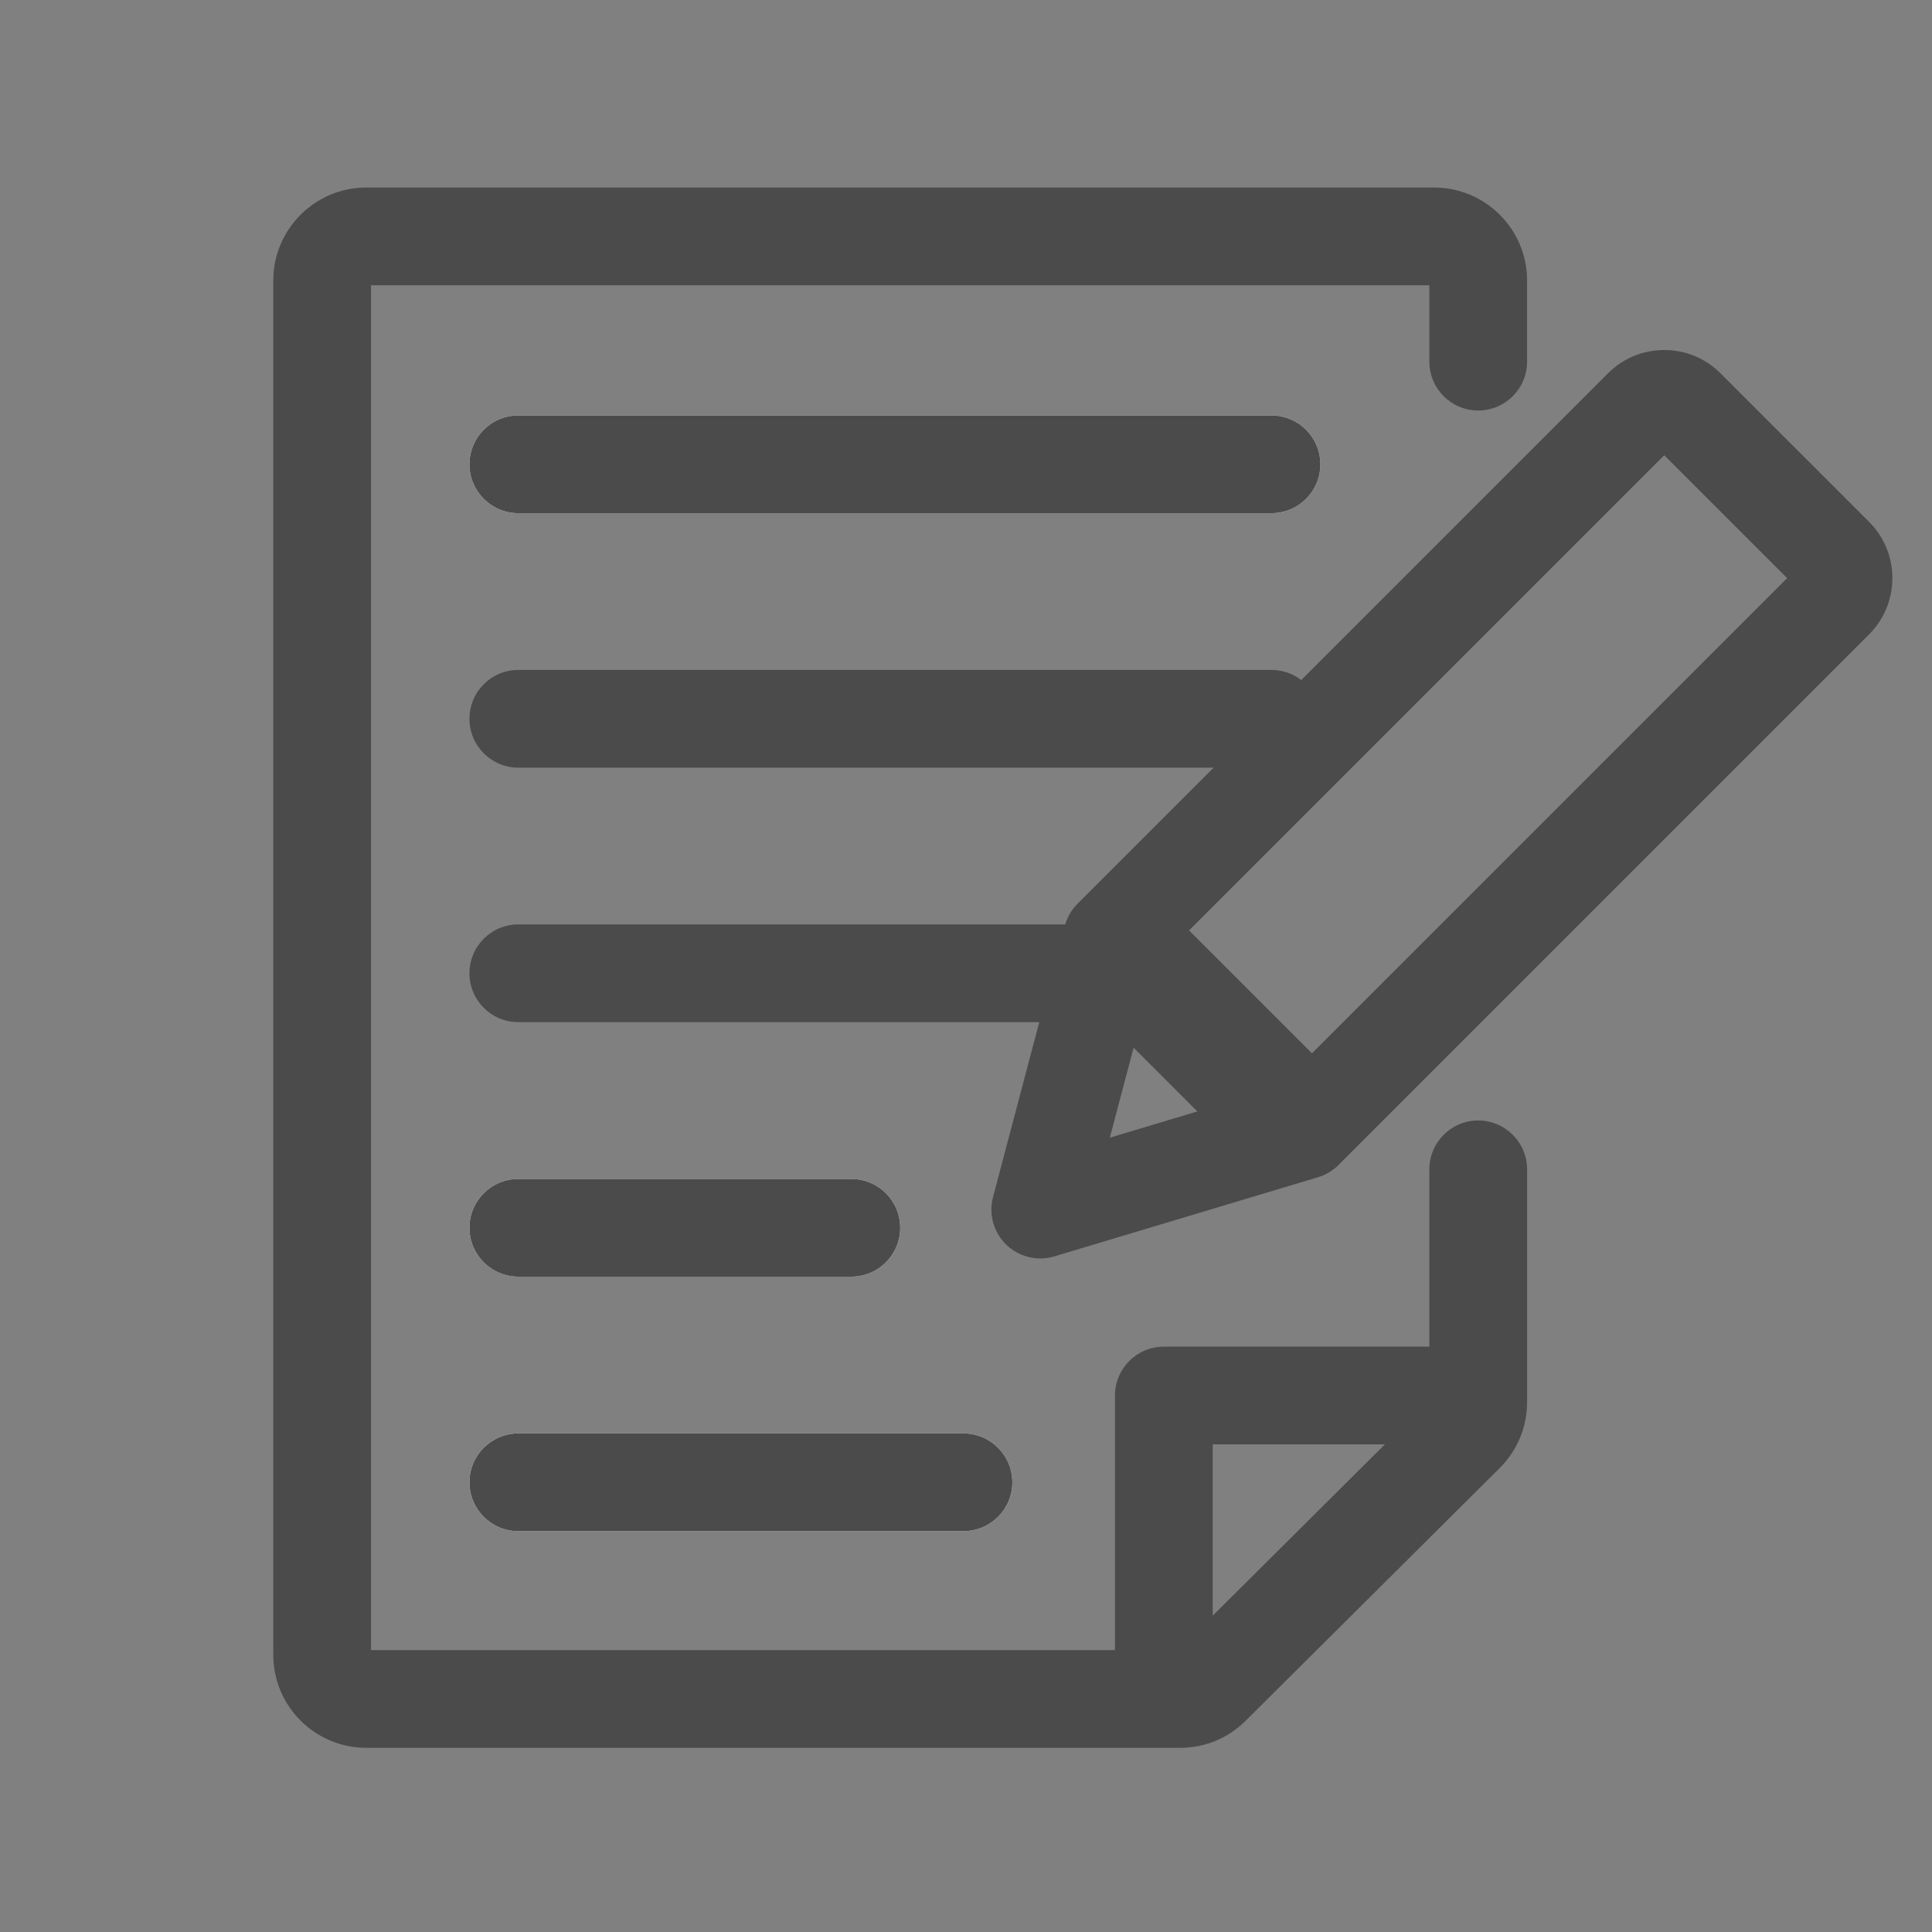
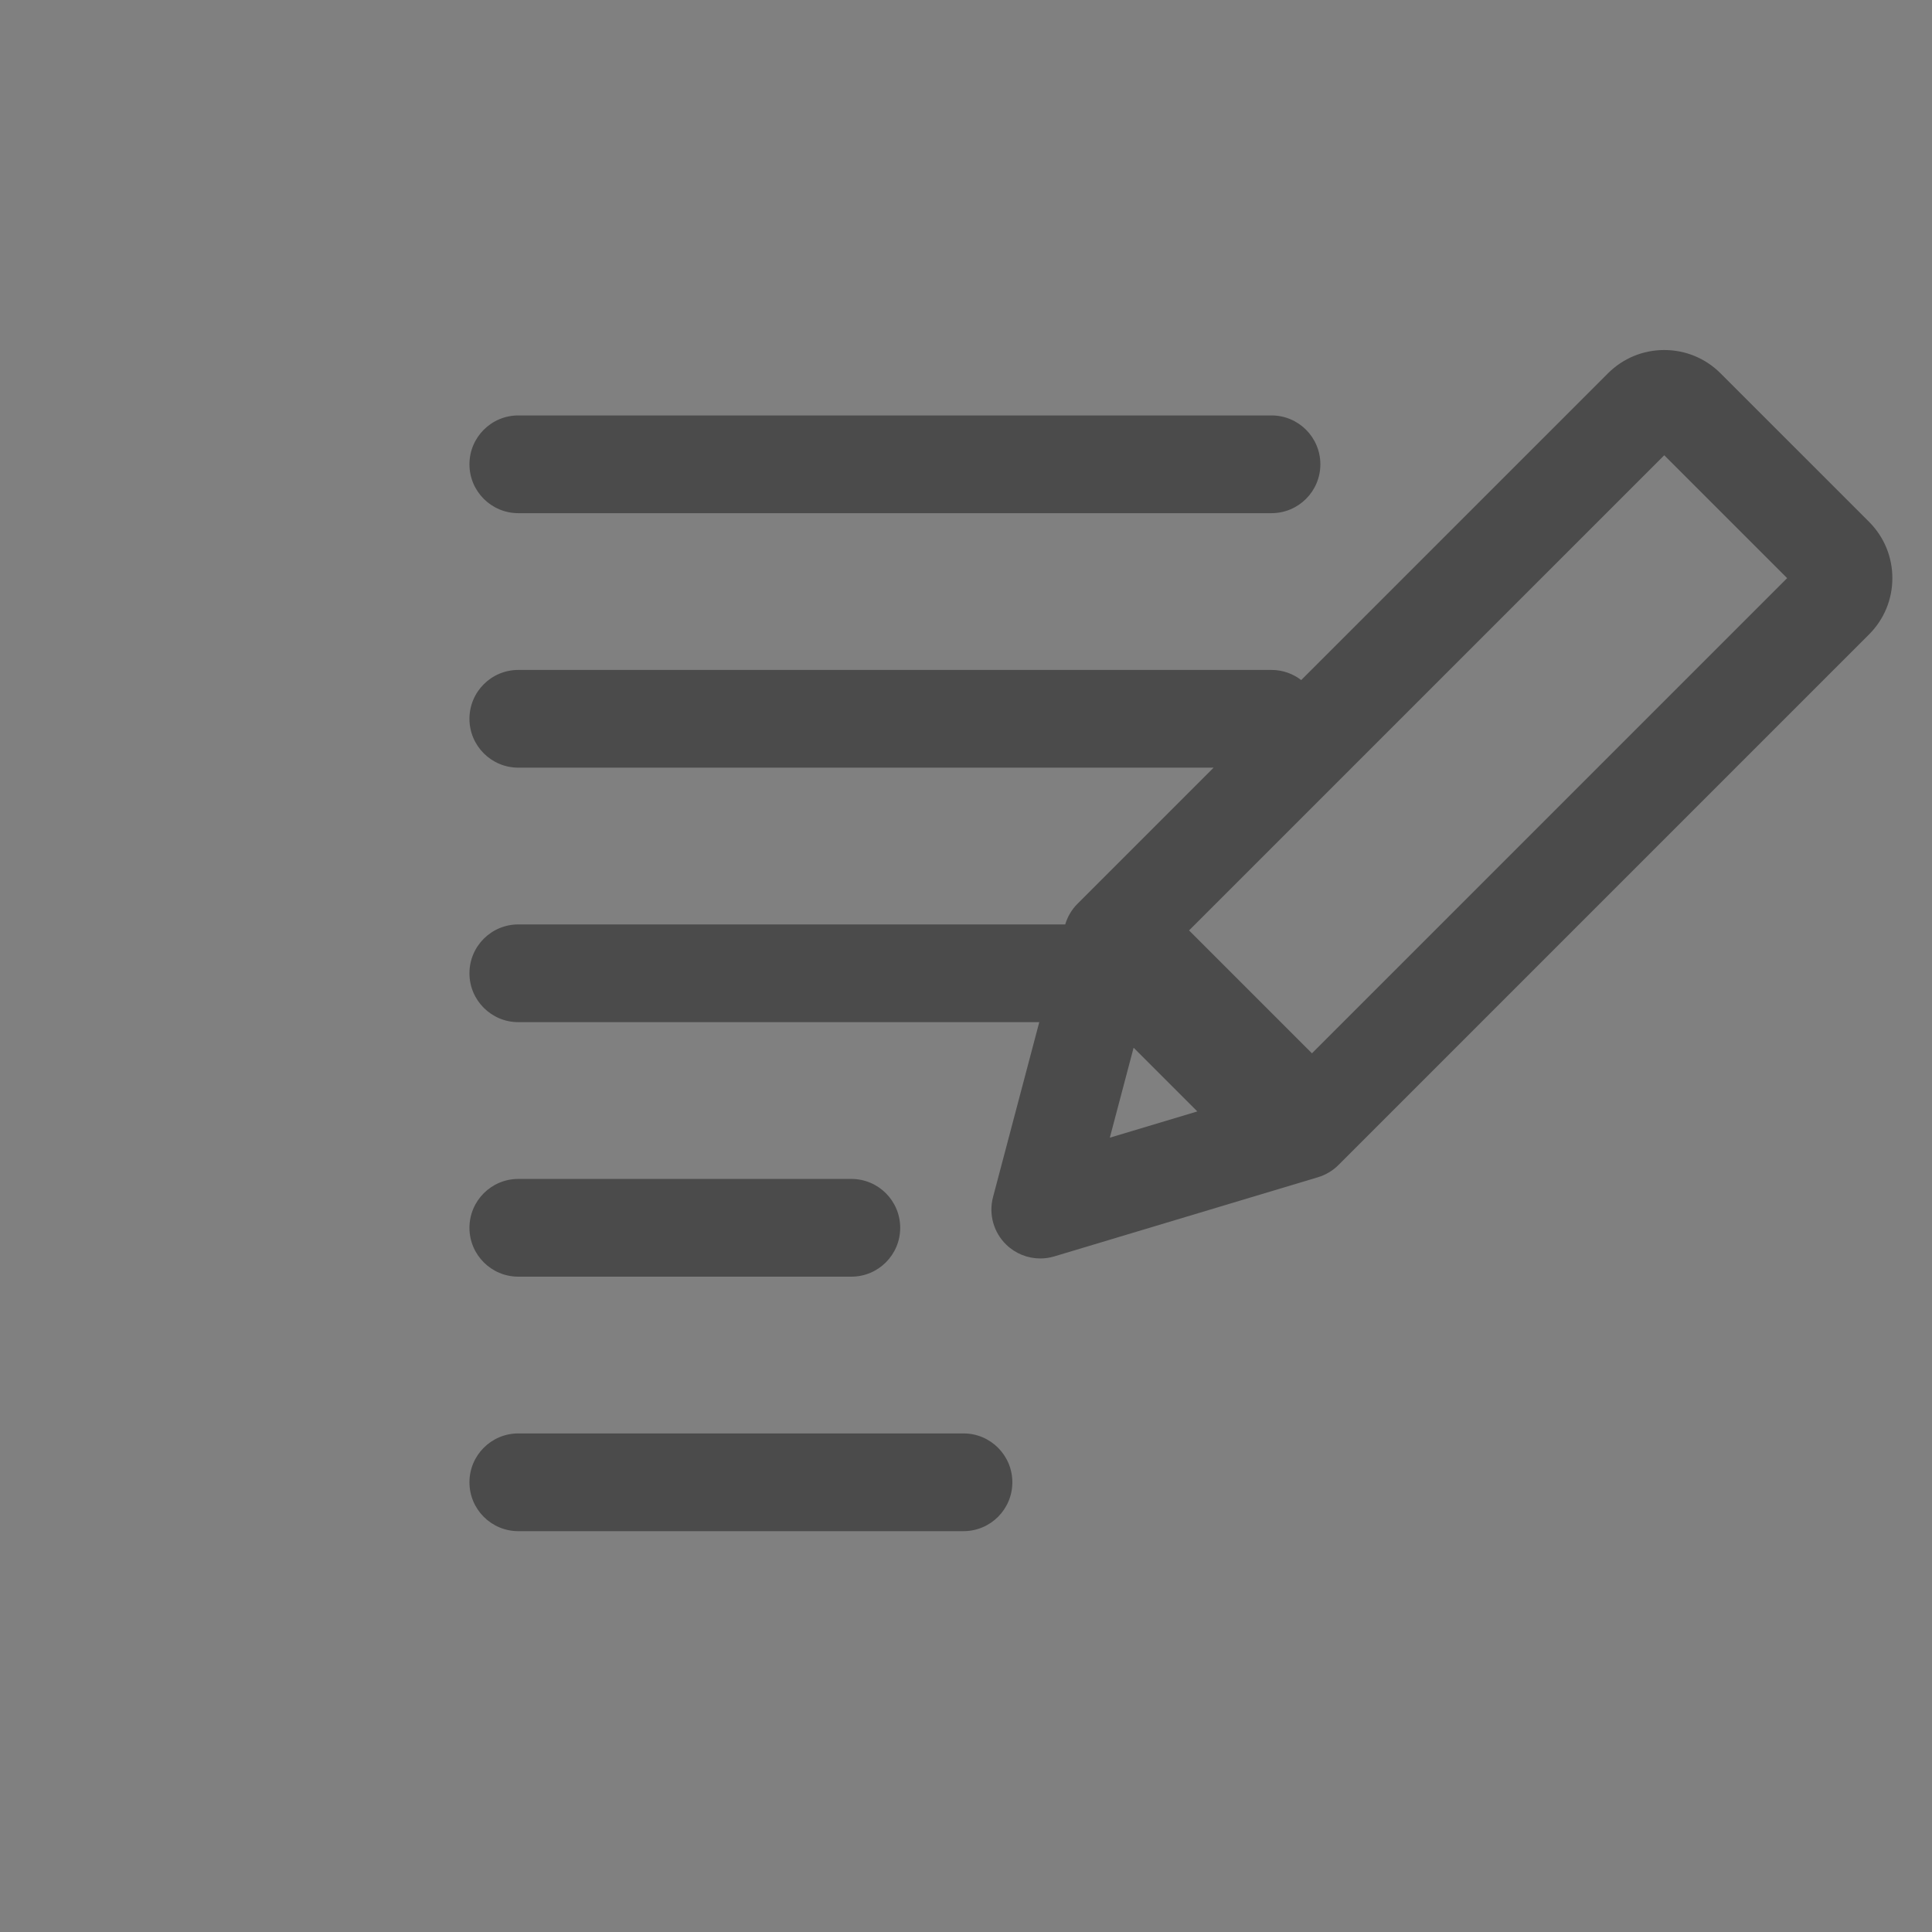
<svg xmlns="http://www.w3.org/2000/svg" version="1.1" id="レイヤー_2" x="0px" y="0px" width="500px" height="500px" viewBox="0 0 500 500" enable-background="new 0 0 500 500" xml:space="preserve">
  <rect x="0" y="0" width="500" height="500" fill="#808080" stroke="none" />
  <g>
-     <path fill="#FFFFFF" d="M134.139,107.514h194.923c6.985,0,12.646,5.661,12.646,12.647c0,6.985-5.661,12.646-12.646,12.646H134.139   c-6.985,0-12.646-5.662-12.646-12.646C121.492,113.175,127.153,107.514,134.139,107.514z M134.139,305.105h86.187   c6.985,0,12.646,5.664,12.646,12.648s-5.661,12.646-12.646,12.646h-86.187c-6.985,0-12.646-5.662-12.646-12.646   S127.153,305.105,134.139,305.105z M249.349,396.262h-115.21c-6.985,0-12.646-5.658-12.646-12.645   c0-6.984,5.661-12.648,12.646-12.648h115.21c6.986,0,12.646,5.664,12.646,12.648C261.996,390.604,256.335,396.262,249.349,396.262z   " />
-     <path fill="#4B4B4B" d="M369.917,302.627v45.883H301.2c-6.985,0-12.647,5.662-12.647,12.65v65.883H96.021V73.828h273.895v19.766   c0,6.985,5.66,12.647,12.646,12.647s12.647-5.662,12.647-12.647V72.592c0-13.265-10.792-24.059-24.059-24.059H94.787   c-13.267,0-24.059,10.793-24.059,24.059v355.685c0,13.268,10.792,24.057,24.059,24.057h210.62c6.406,0,12.434-2.486,16.967-7.002   l65.751-65.41c4.569-4.555,7.085-10.607,7.085-17.051v-60.244c0-6.987-5.662-12.647-12.647-12.647S369.917,295.64,369.917,302.627z    M358.409,373.803l-44.562,44.334v-44.334H358.409z" />
    <path fill="#4B4B4B" d="M329.062,173.378H134.139c-6.985,0-12.646,5.661-12.646,12.646c0,6.985,5.661,12.646,12.646,12.646h179.943   l-35.253,35.253c-1.482,1.482-2.551,3.314-3.152,5.317H134.139c-6.985,0-12.646,5.661-12.646,12.646s5.661,12.646,12.646,12.646   h134.824l-11.97,45.276c-1.169,4.428,0.144,9.139,3.435,12.32c2.393,2.316,5.558,3.559,8.792,3.559c1.216,0,2.44-0.176,3.639-0.535   l68.239-20.488c2.003-0.602,3.827-1.691,5.305-3.171l36.16-36.161l101.139-101.139c3.894-3.893,6.039-9.069,6.039-14.575   c0-5.505-2.146-10.682-6.039-14.575L445.279,96.62c-3.892-3.891-9.068-6.034-14.573-6.034s-10.681,2.145-14.575,6.039   l-33.568,33.566L336.753,176C334.621,174.362,331.958,173.378,329.062,173.378z M293.375,271.148l16.489,16.488l-22.644,6.797   L293.375,271.148z M339.533,272.596l-31.804-31.803l122.977-122.976l31.804,31.804L339.533,272.596z" />
    <path fill="#4B4B4B" d="M134.139,132.808h194.923c6.985,0,12.646-5.662,12.646-12.646c0-6.986-5.661-12.647-12.646-12.647H134.139   c-6.985,0-12.646,5.661-12.646,12.647C121.492,127.146,127.153,132.808,134.139,132.808z" />
    <path fill="#4B4B4B" d="M134.139,330.4h86.187c6.985,0,12.646-5.662,12.646-12.646s-5.661-12.648-12.646-12.648h-86.187   c-6.985,0-12.646,5.664-12.646,12.648S127.153,330.4,134.139,330.4z" />
    <path fill="#4B4B4B" d="M249.349,370.969h-115.21c-6.985,0-12.646,5.664-12.646,12.648c0,6.986,5.661,12.645,12.646,12.645h115.21   c6.986,0,12.646-5.658,12.646-12.645C261.996,376.633,256.335,370.969,249.349,370.969z" />
  </g>
</svg>